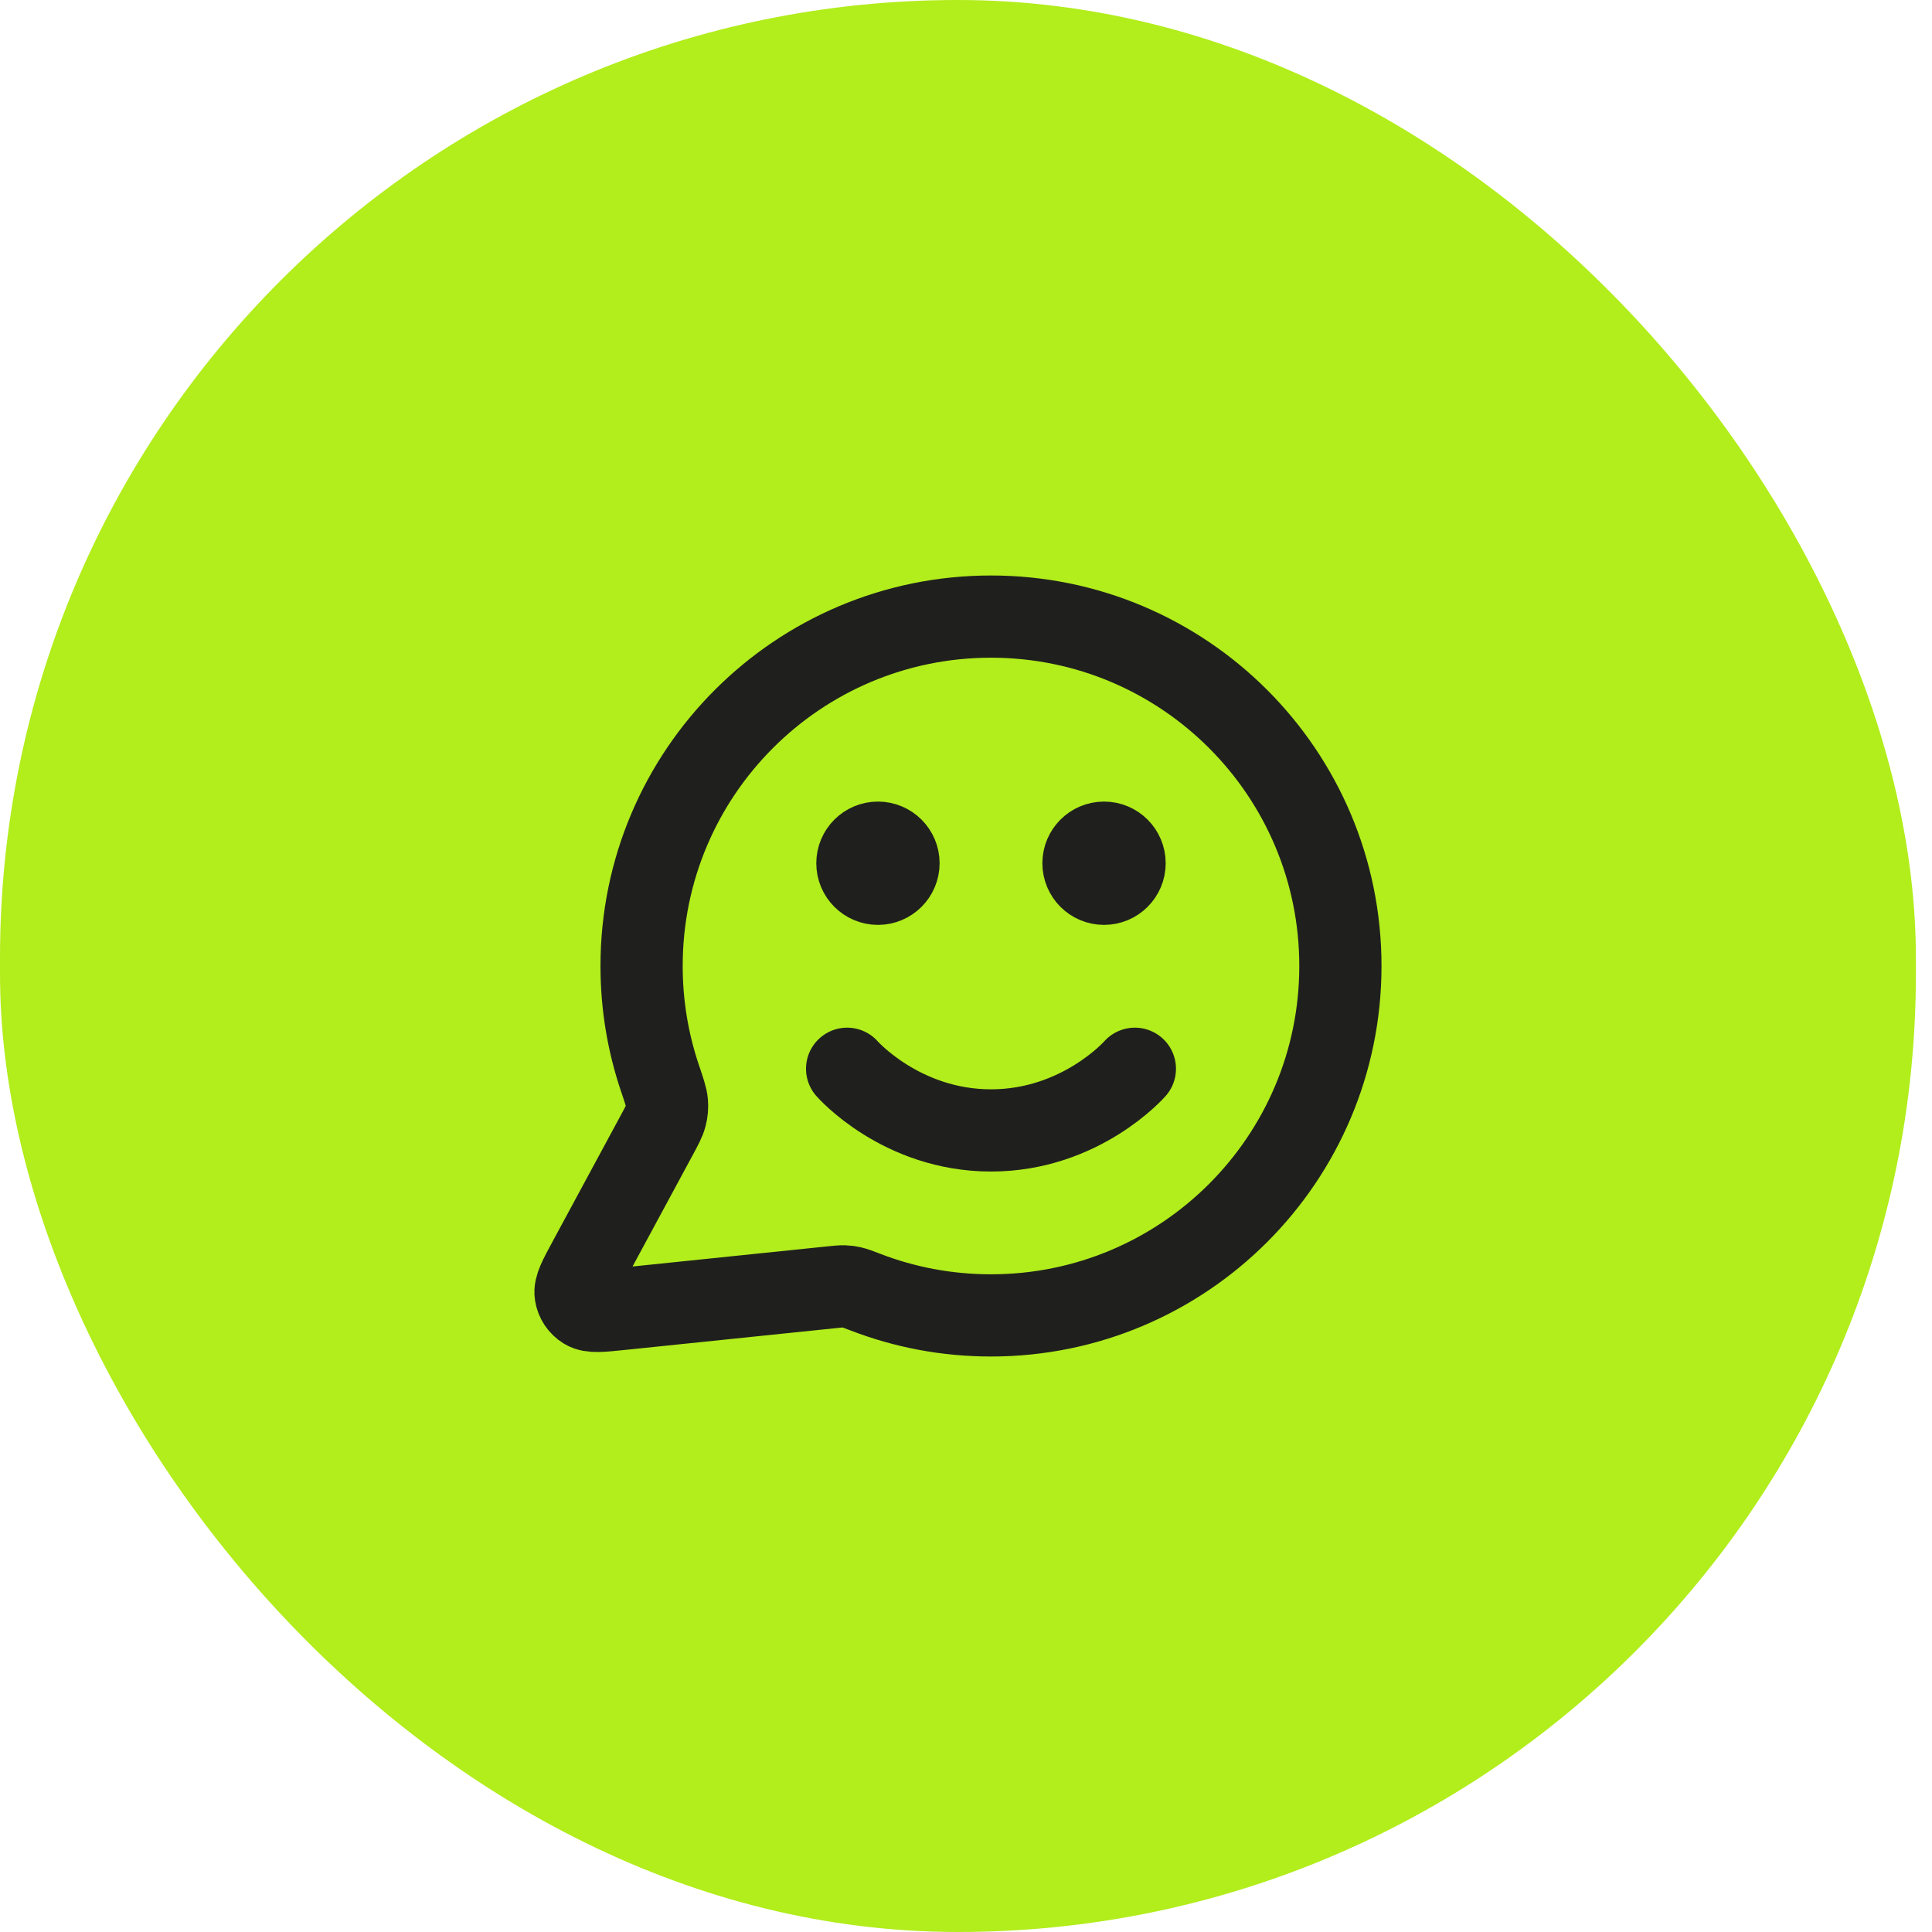
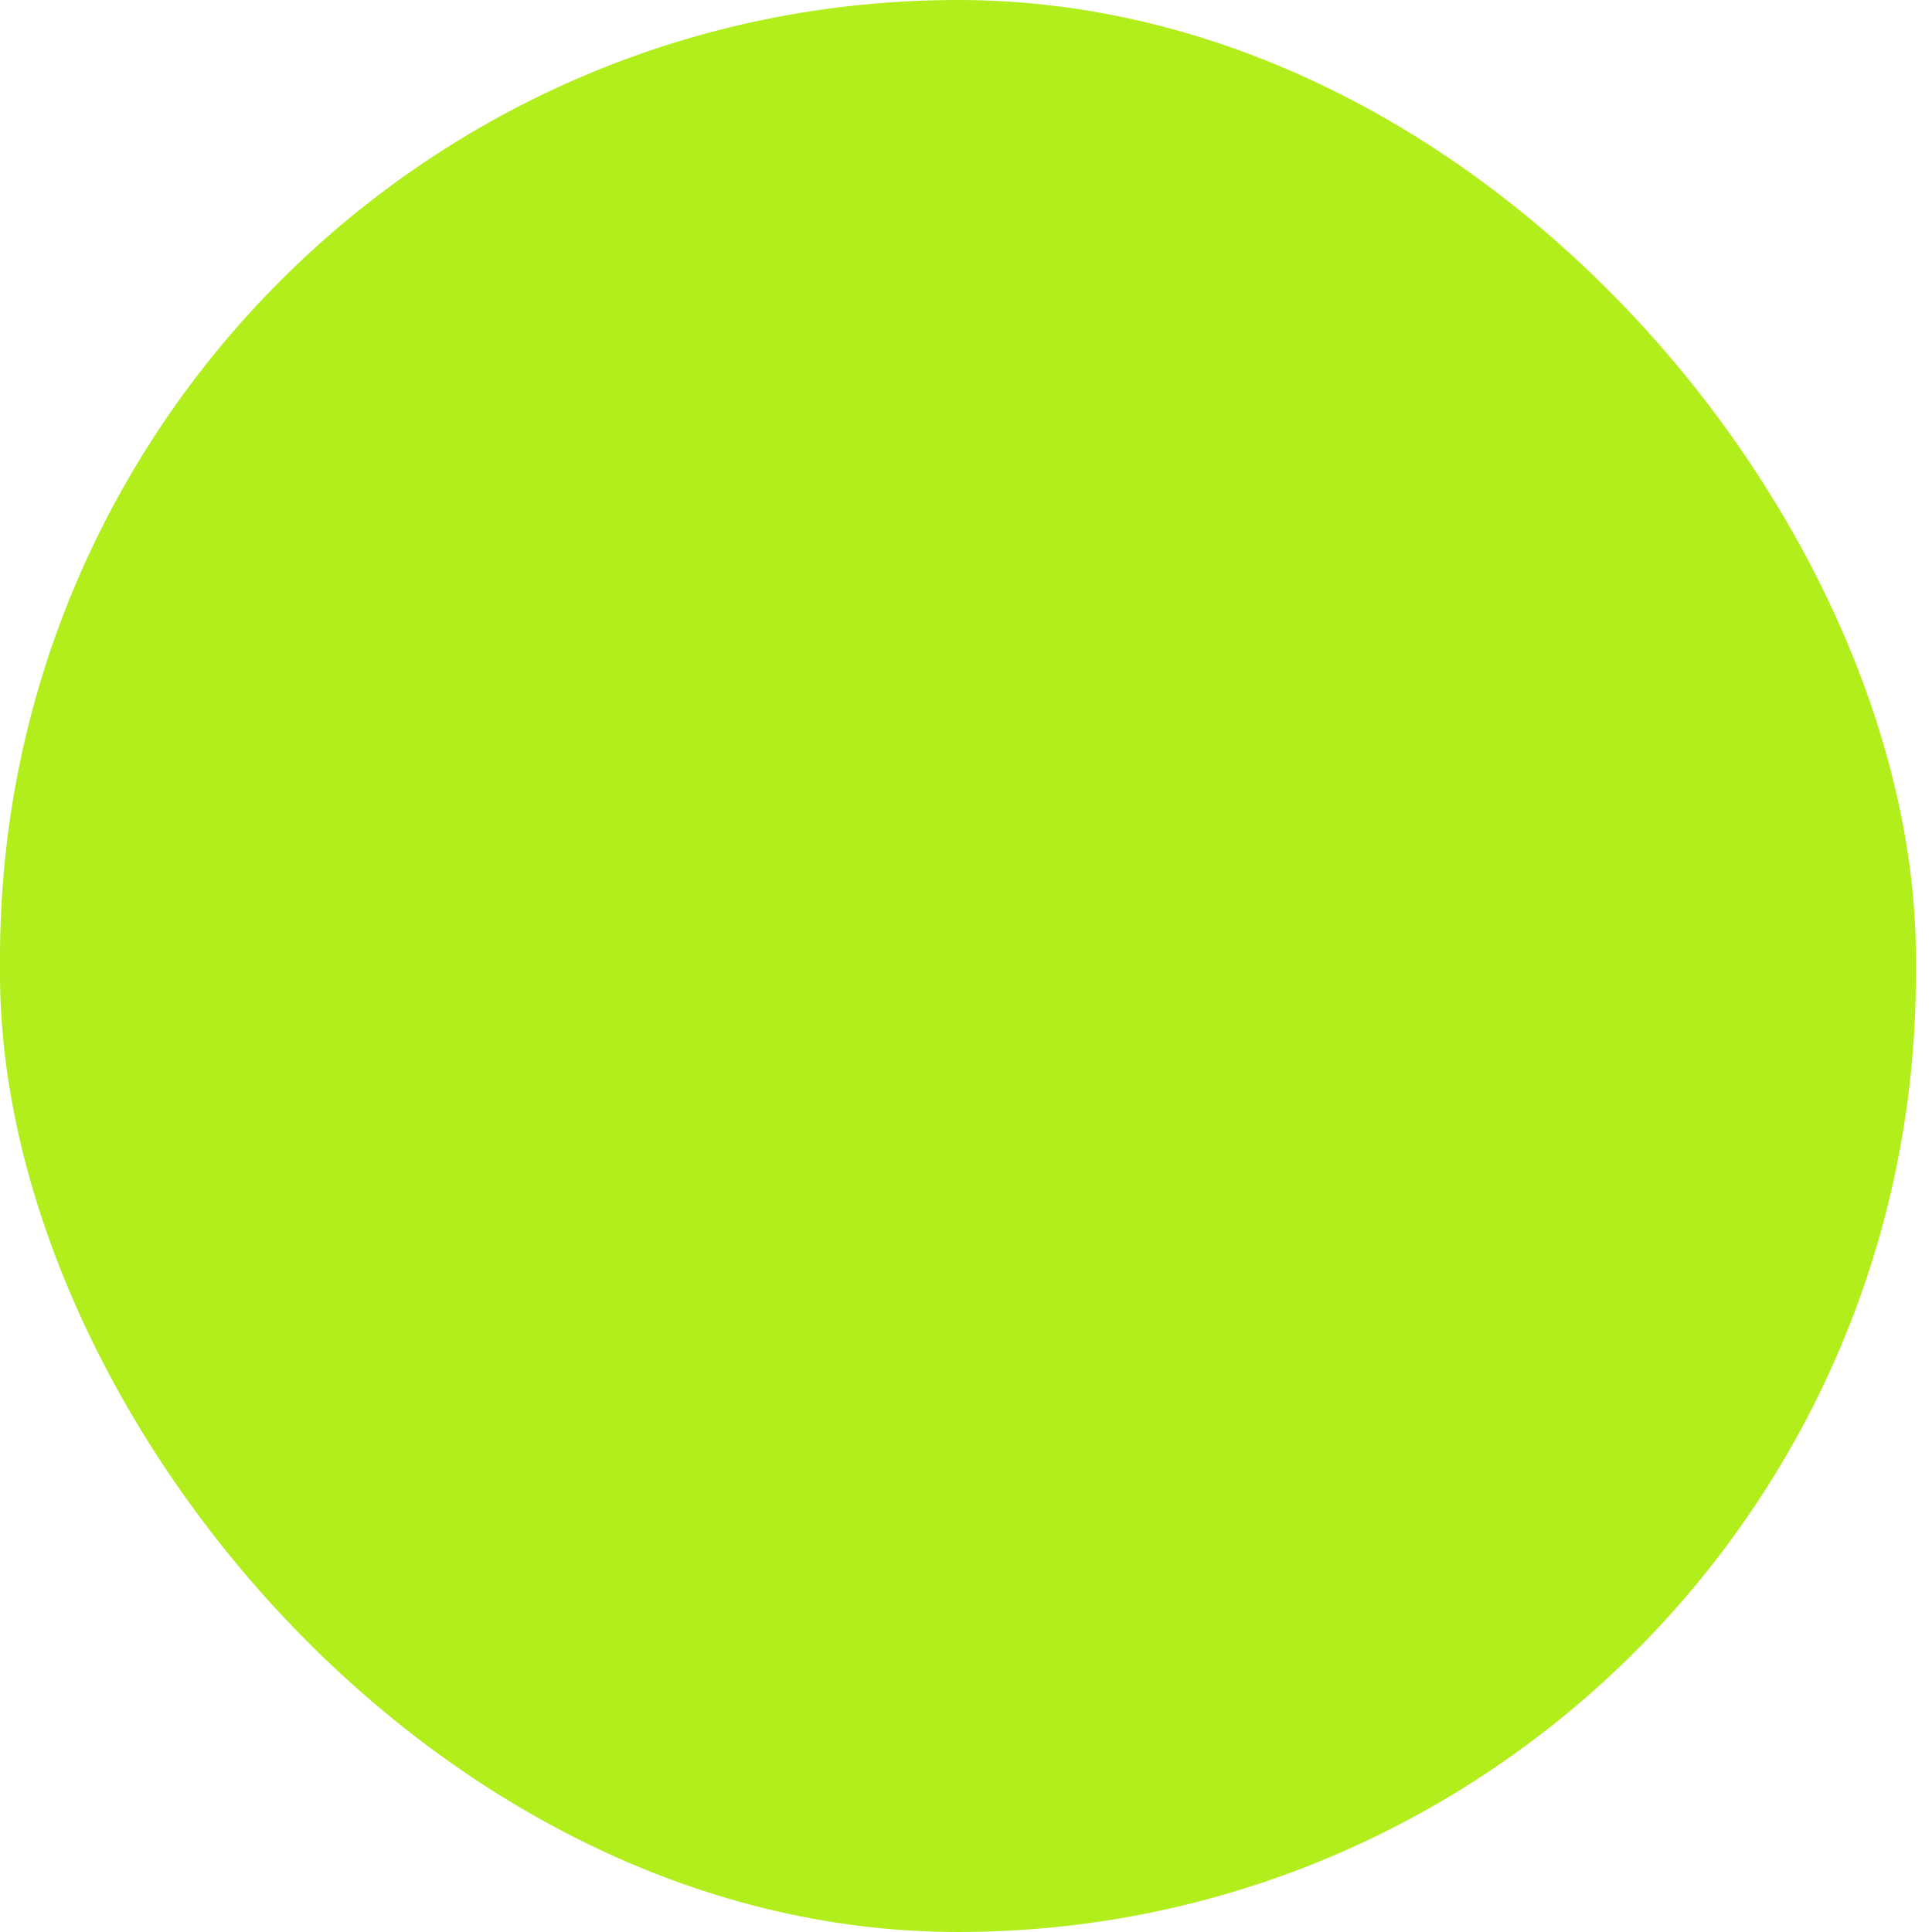
<svg xmlns="http://www.w3.org/2000/svg" width="47" height="47" viewBox="0 0 47 47" fill="none">
  <rect width="46.608" height="47" rx="23.304" fill="#B2ED1C" />
-   <path d="M20.608 26C20.608 26 21.921 27.5 24.108 27.5C26.296 27.5 27.608 26 27.608 26M26.858 21H26.868M21.358 21H21.368M24.108 32C28.802 32 32.608 28.194 32.608 23.5C32.608 18.806 28.802 15 24.108 15C19.414 15 15.608 18.806 15.608 23.5C15.608 24.45 15.764 25.364 16.051 26.217C16.16 26.538 16.214 26.698 16.224 26.821C16.233 26.943 16.226 27.029 16.196 27.147C16.165 27.267 16.098 27.392 15.963 27.641L14.328 30.668C14.094 31.1 13.977 31.316 14.004 31.483C14.026 31.628 14.112 31.756 14.237 31.832C14.381 31.92 14.625 31.895 15.114 31.844L20.235 31.315C20.39 31.299 20.467 31.291 20.538 31.294C20.607 31.296 20.657 31.303 20.724 31.319C20.793 31.334 20.88 31.368 21.053 31.434C22.001 31.8 23.031 32 24.108 32ZM27.358 21C27.358 21.276 27.134 21.5 26.858 21.5C26.582 21.5 26.358 21.276 26.358 21C26.358 20.724 26.582 20.5 26.858 20.5C27.134 20.5 27.358 20.724 27.358 21ZM21.858 21C21.858 21.276 21.634 21.5 21.358 21.5C21.082 21.5 20.858 21.276 20.858 21C20.858 20.724 21.082 20.5 21.358 20.5C21.634 20.5 21.858 20.724 21.858 21Z" stroke="#1F201E" stroke-width="2" stroke-linecap="round" stroke-linejoin="round" />
</svg>